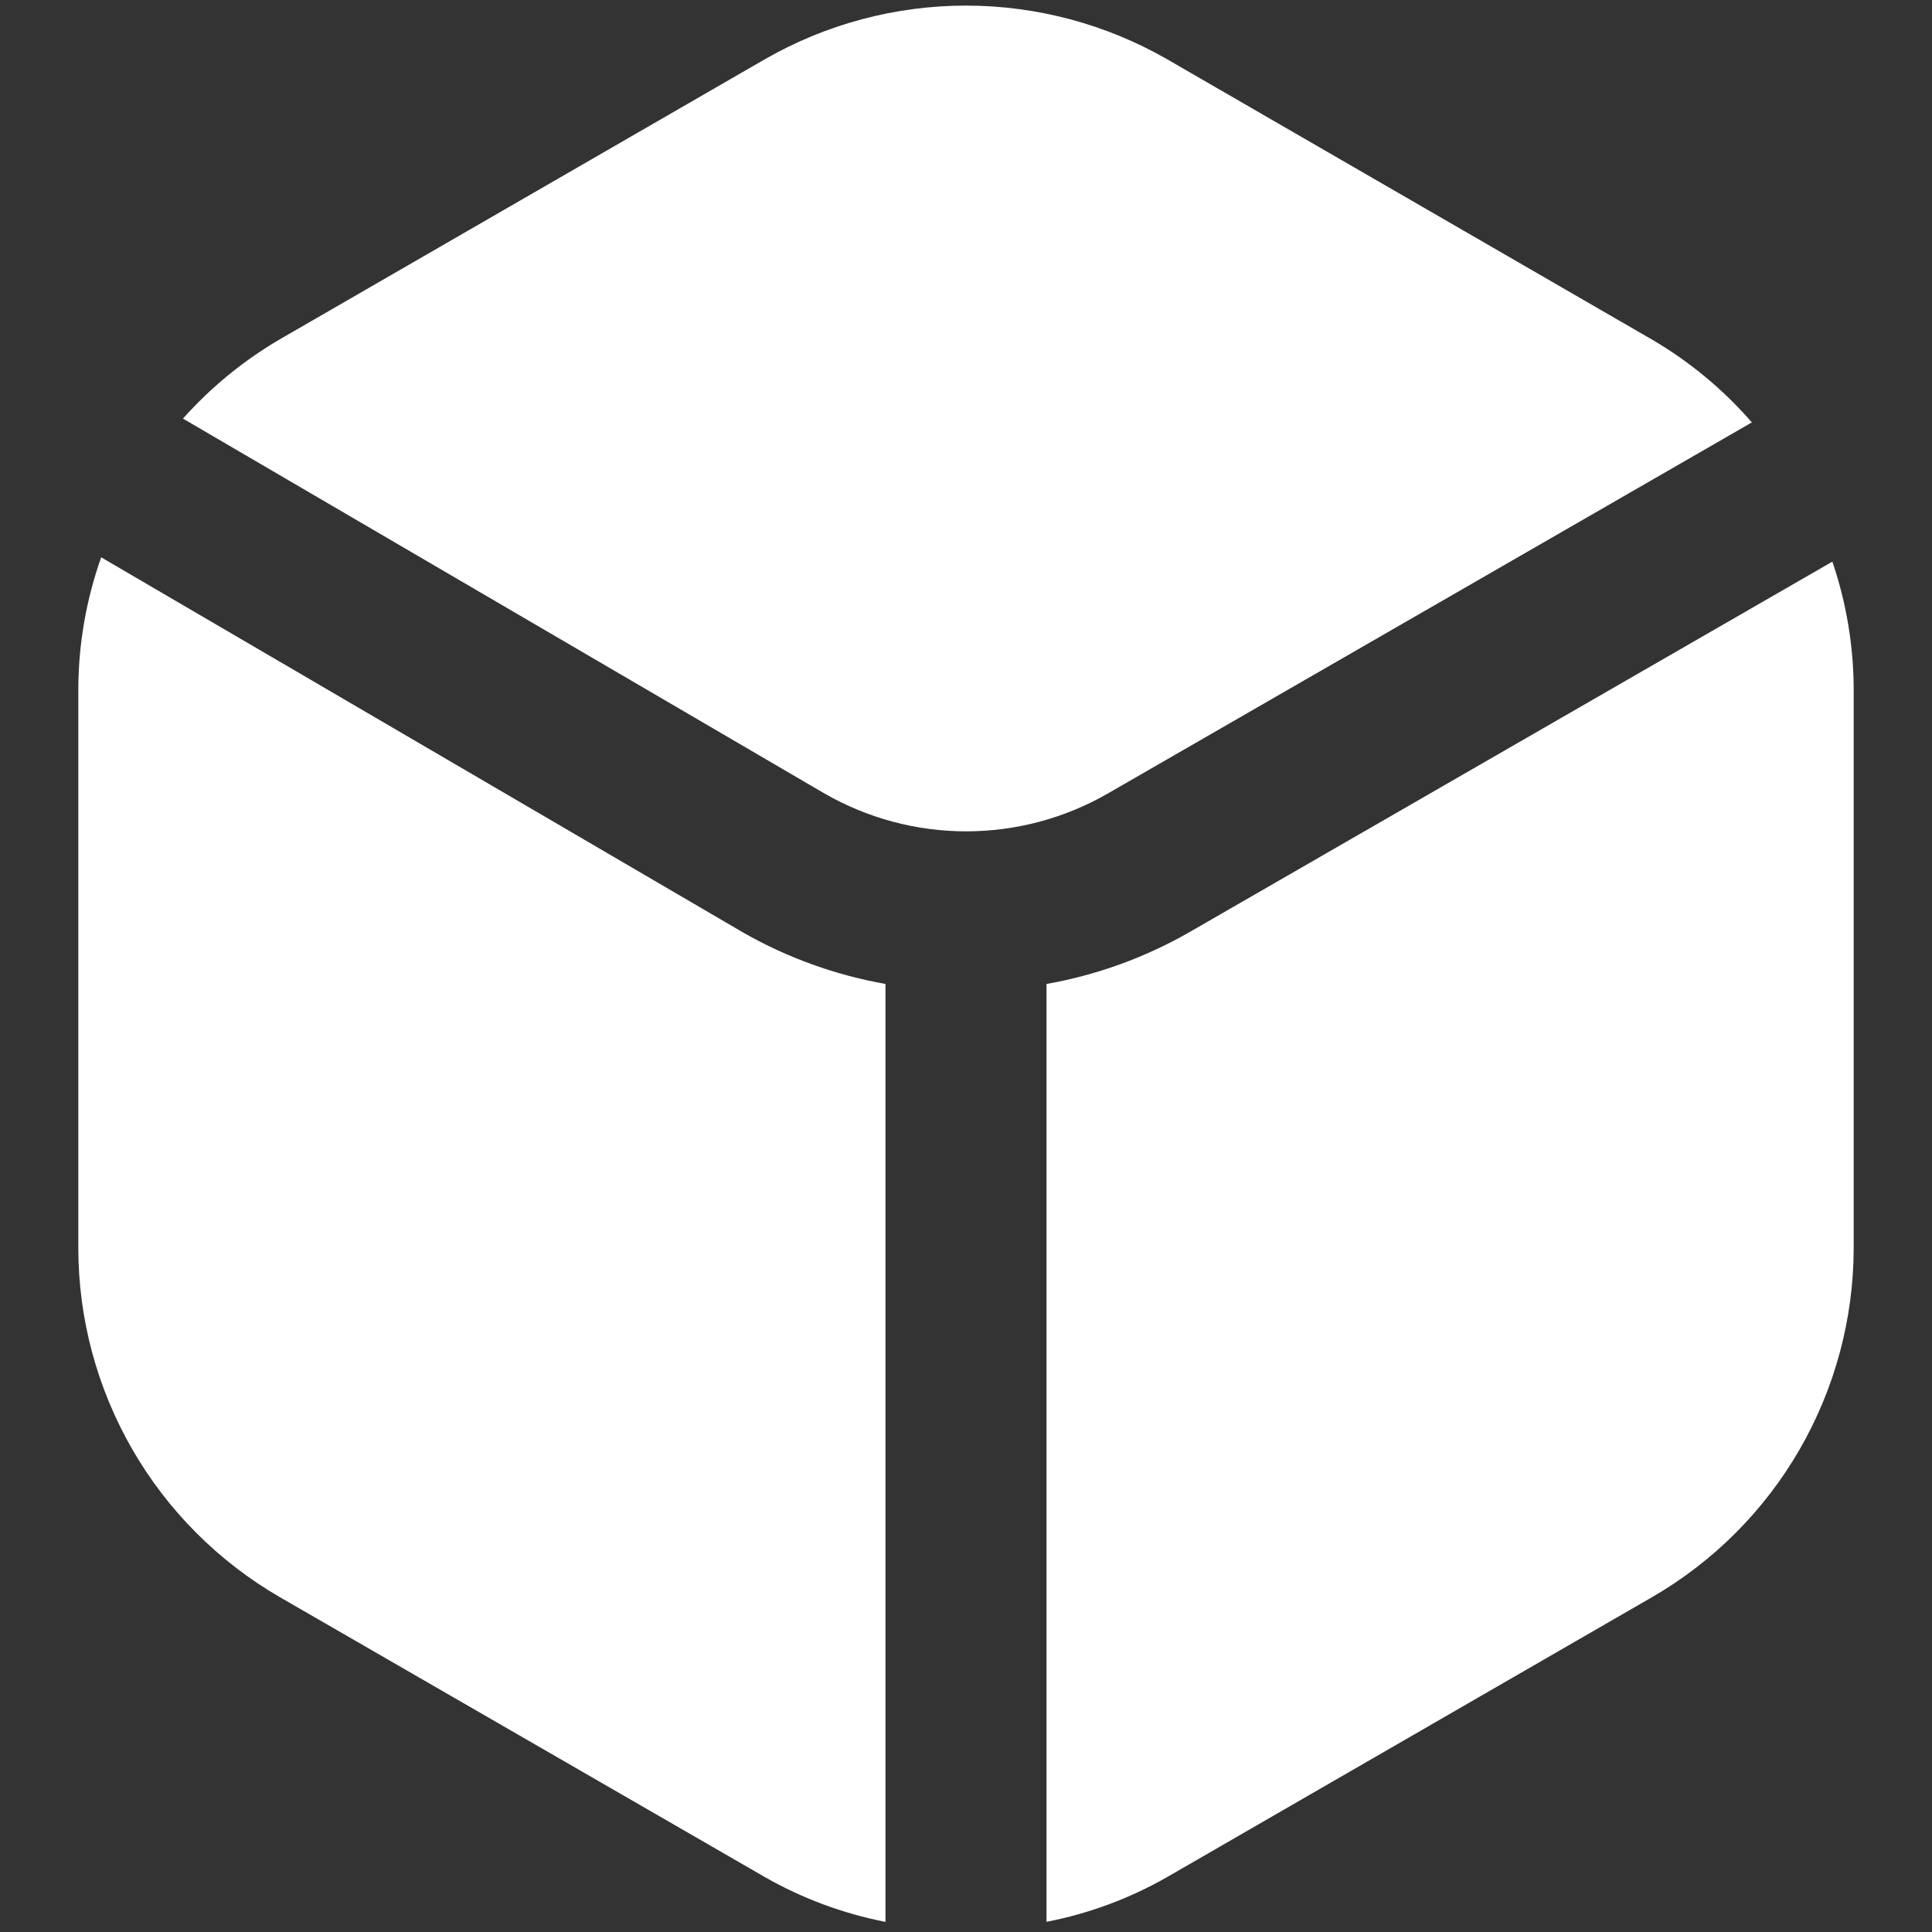
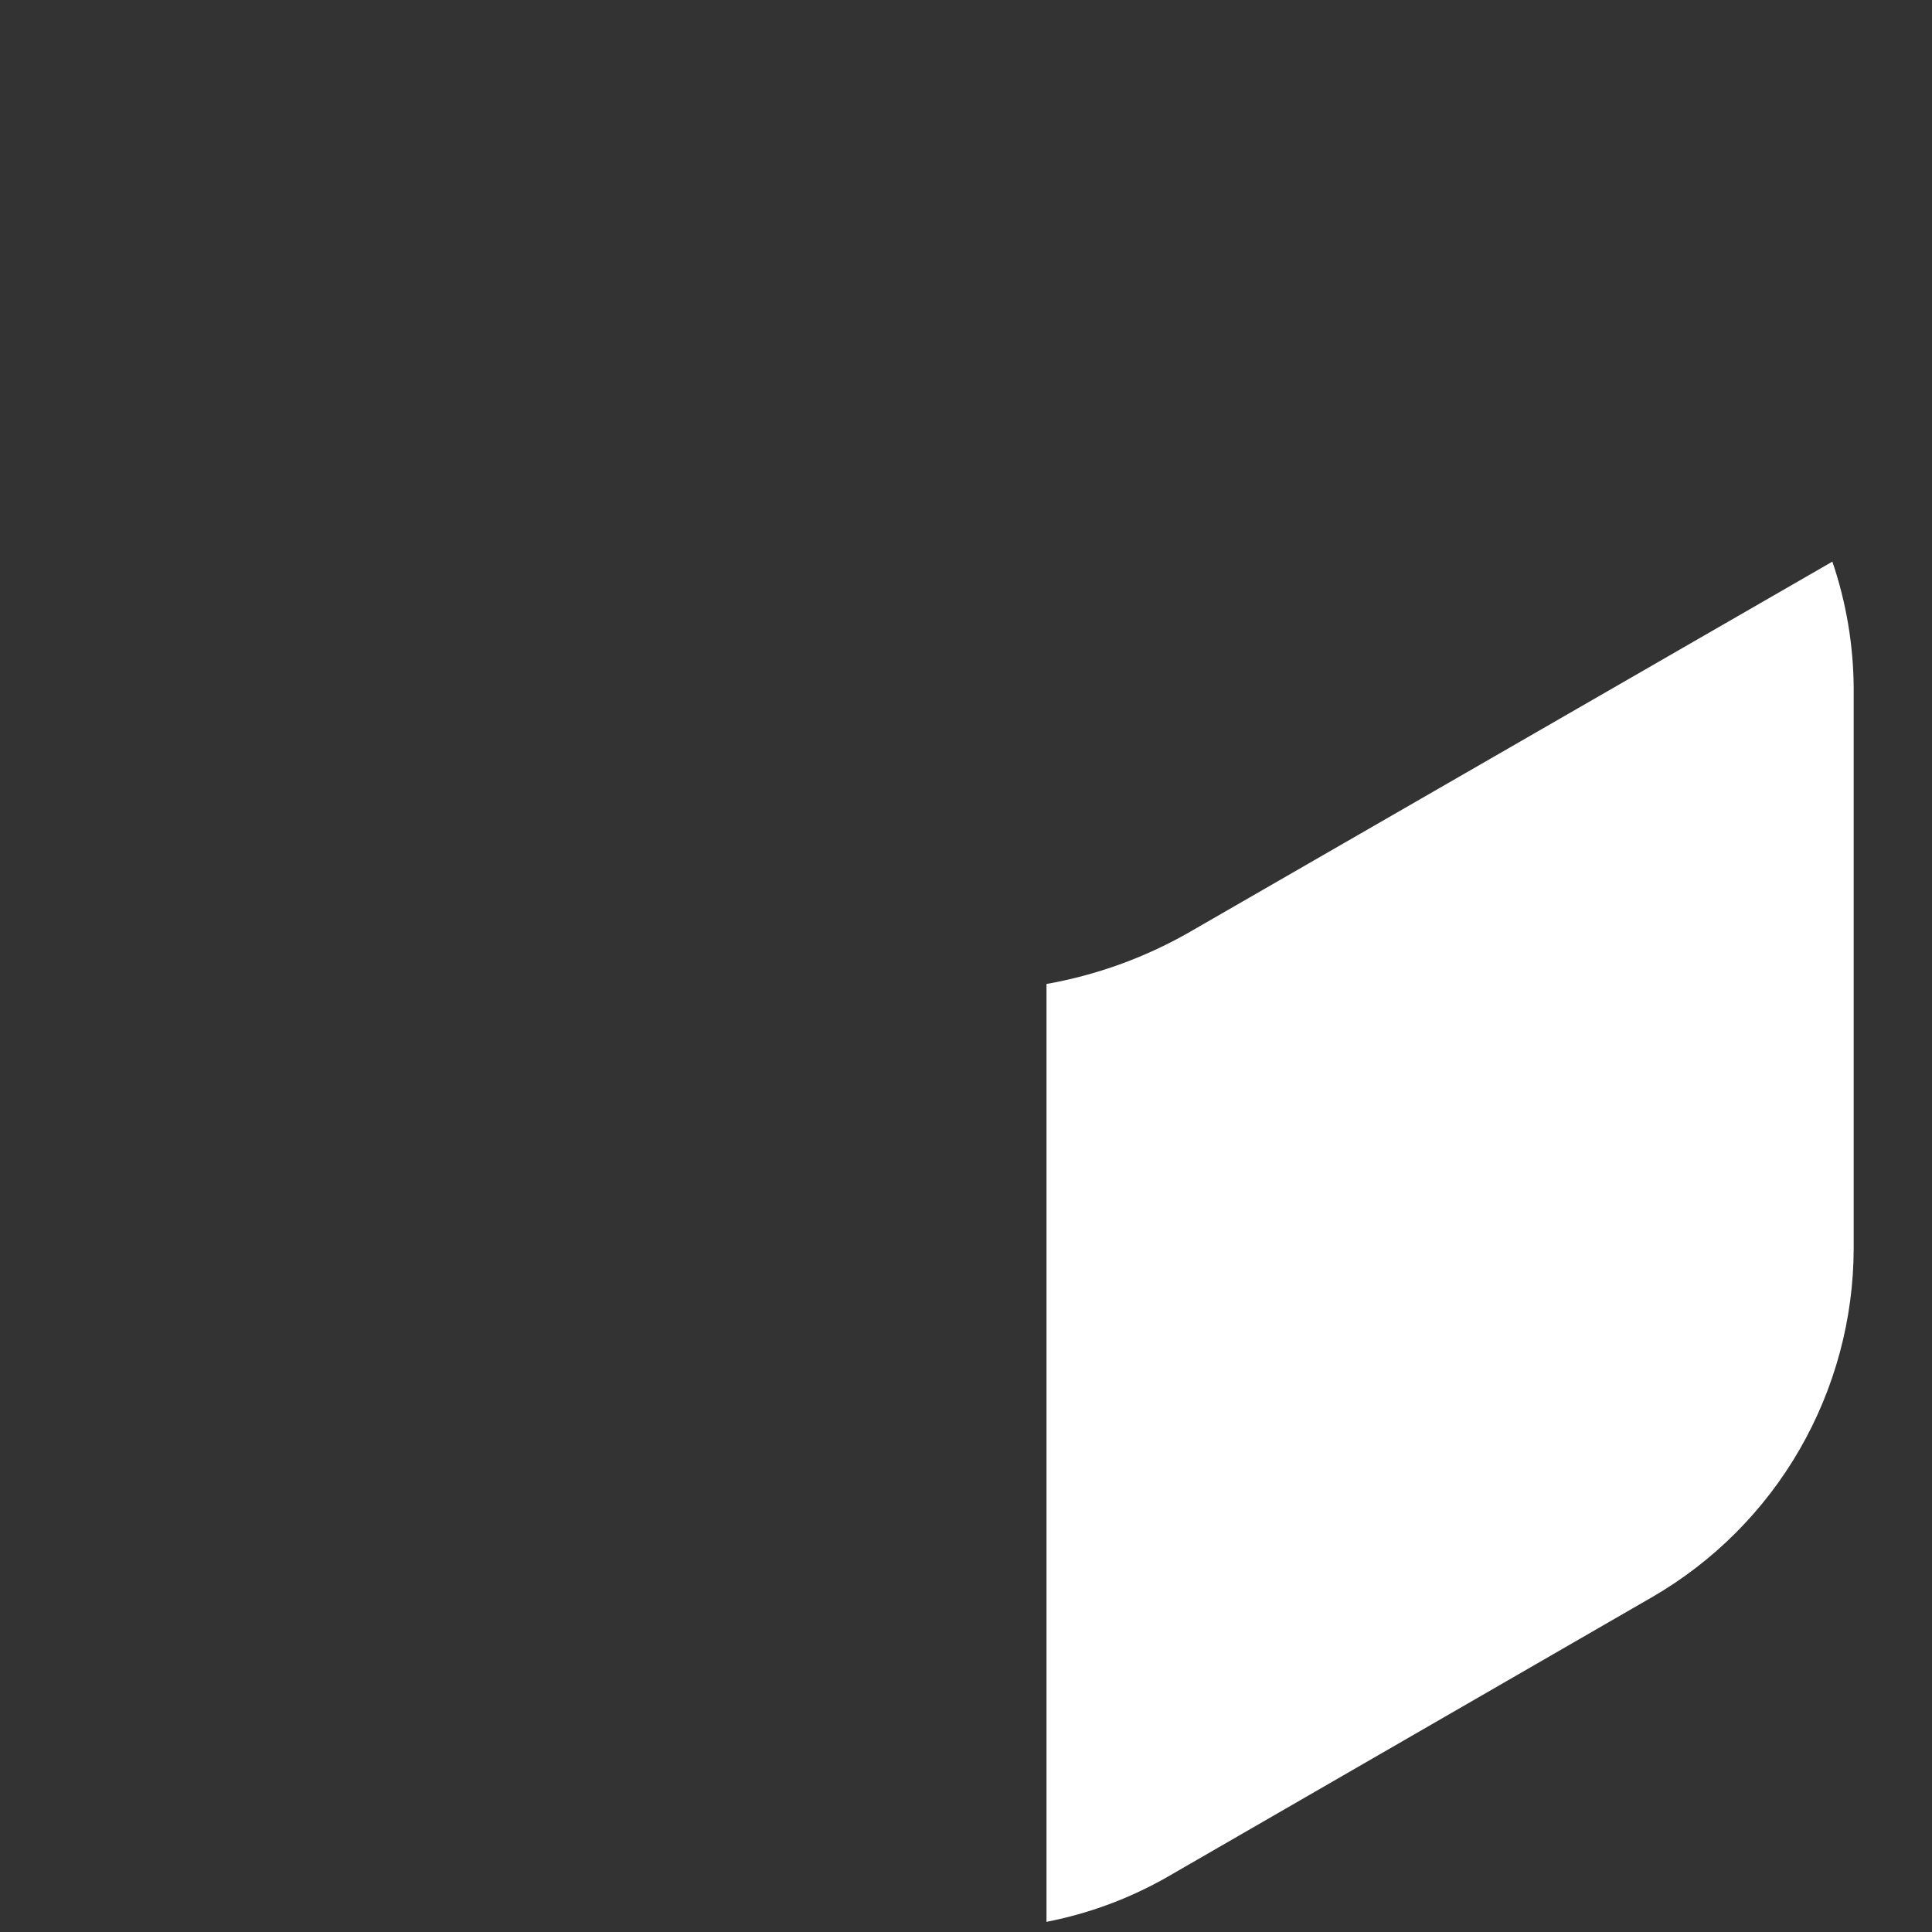
<svg xmlns="http://www.w3.org/2000/svg" width="30" height="30" viewBox="0 0 30 30" fill="none">
  <rect x="0" y="0" width="30" height="30" fill="#333333" stroke="none" />
  <path d="M18.453 14.484C17.769 14.873 17.024 15.142 16.25 15.279V29.842C16.909 29.714 17.542 29.479 18.125 29.146L25.659 24.797C26.608 24.247 27.396 23.458 27.944 22.508C28.492 21.558 28.782 20.481 28.784 19.384V10.684C28.78 10.016 28.668 9.353 28.453 8.721L18.453 14.484Z" fill="white" />
-   <path d="M12.802 12.321C13.472 12.706 14.23 12.909 15.003 12.909C15.775 12.909 16.534 12.706 17.203 12.321L27.203 6.559C26.76 6.05 26.238 5.616 25.656 5.275L18.125 0.921C17.174 0.375 16.096 0.087 15 0.087C13.903 0.087 12.825 0.375 11.875 0.921L4.341 5.271C3.78 5.6 3.273 6.015 2.841 6.5L12.802 12.321Z" fill="white" />
-   <path d="M13.75 15.279C12.975 15.142 12.229 14.873 11.546 14.484L1.571 8.654C1.34 9.306 1.22 9.992 1.216 10.684V19.384C1.218 20.481 1.507 21.558 2.056 22.508C2.604 23.458 3.392 24.247 4.341 24.798L11.875 29.146C12.457 29.479 13.091 29.714 13.75 29.843V15.279Z" fill="white" />
</svg>